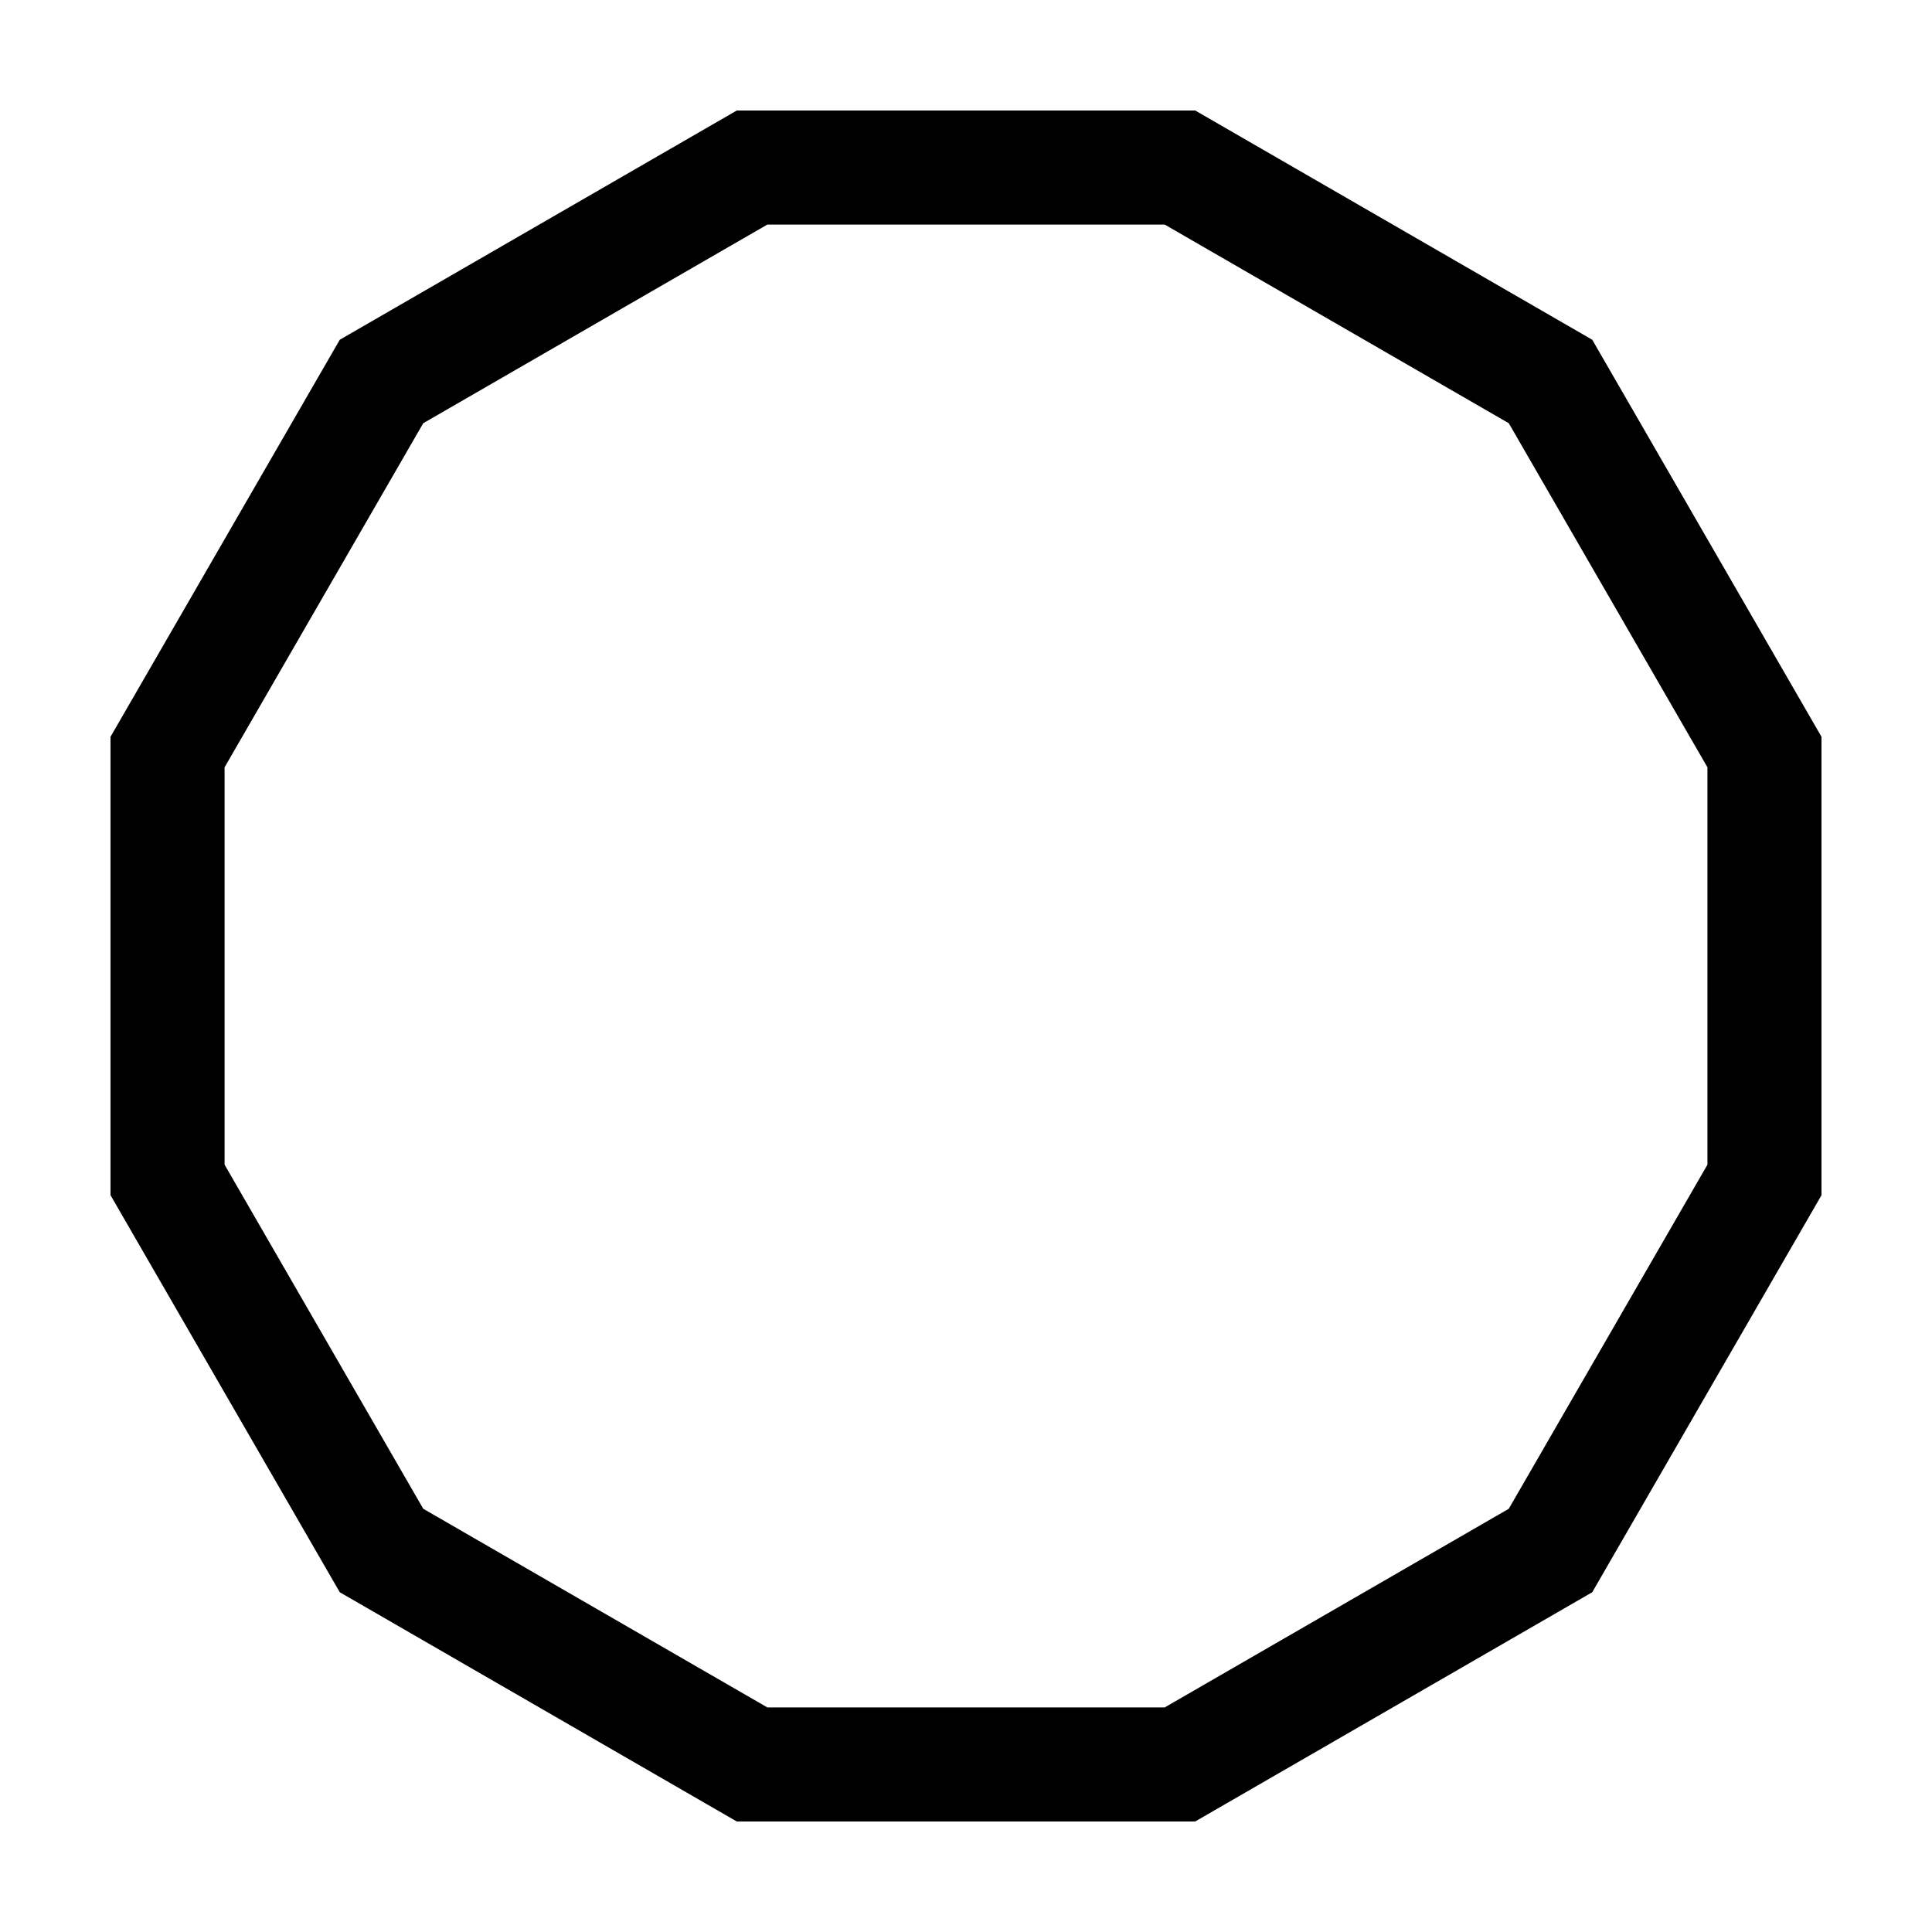
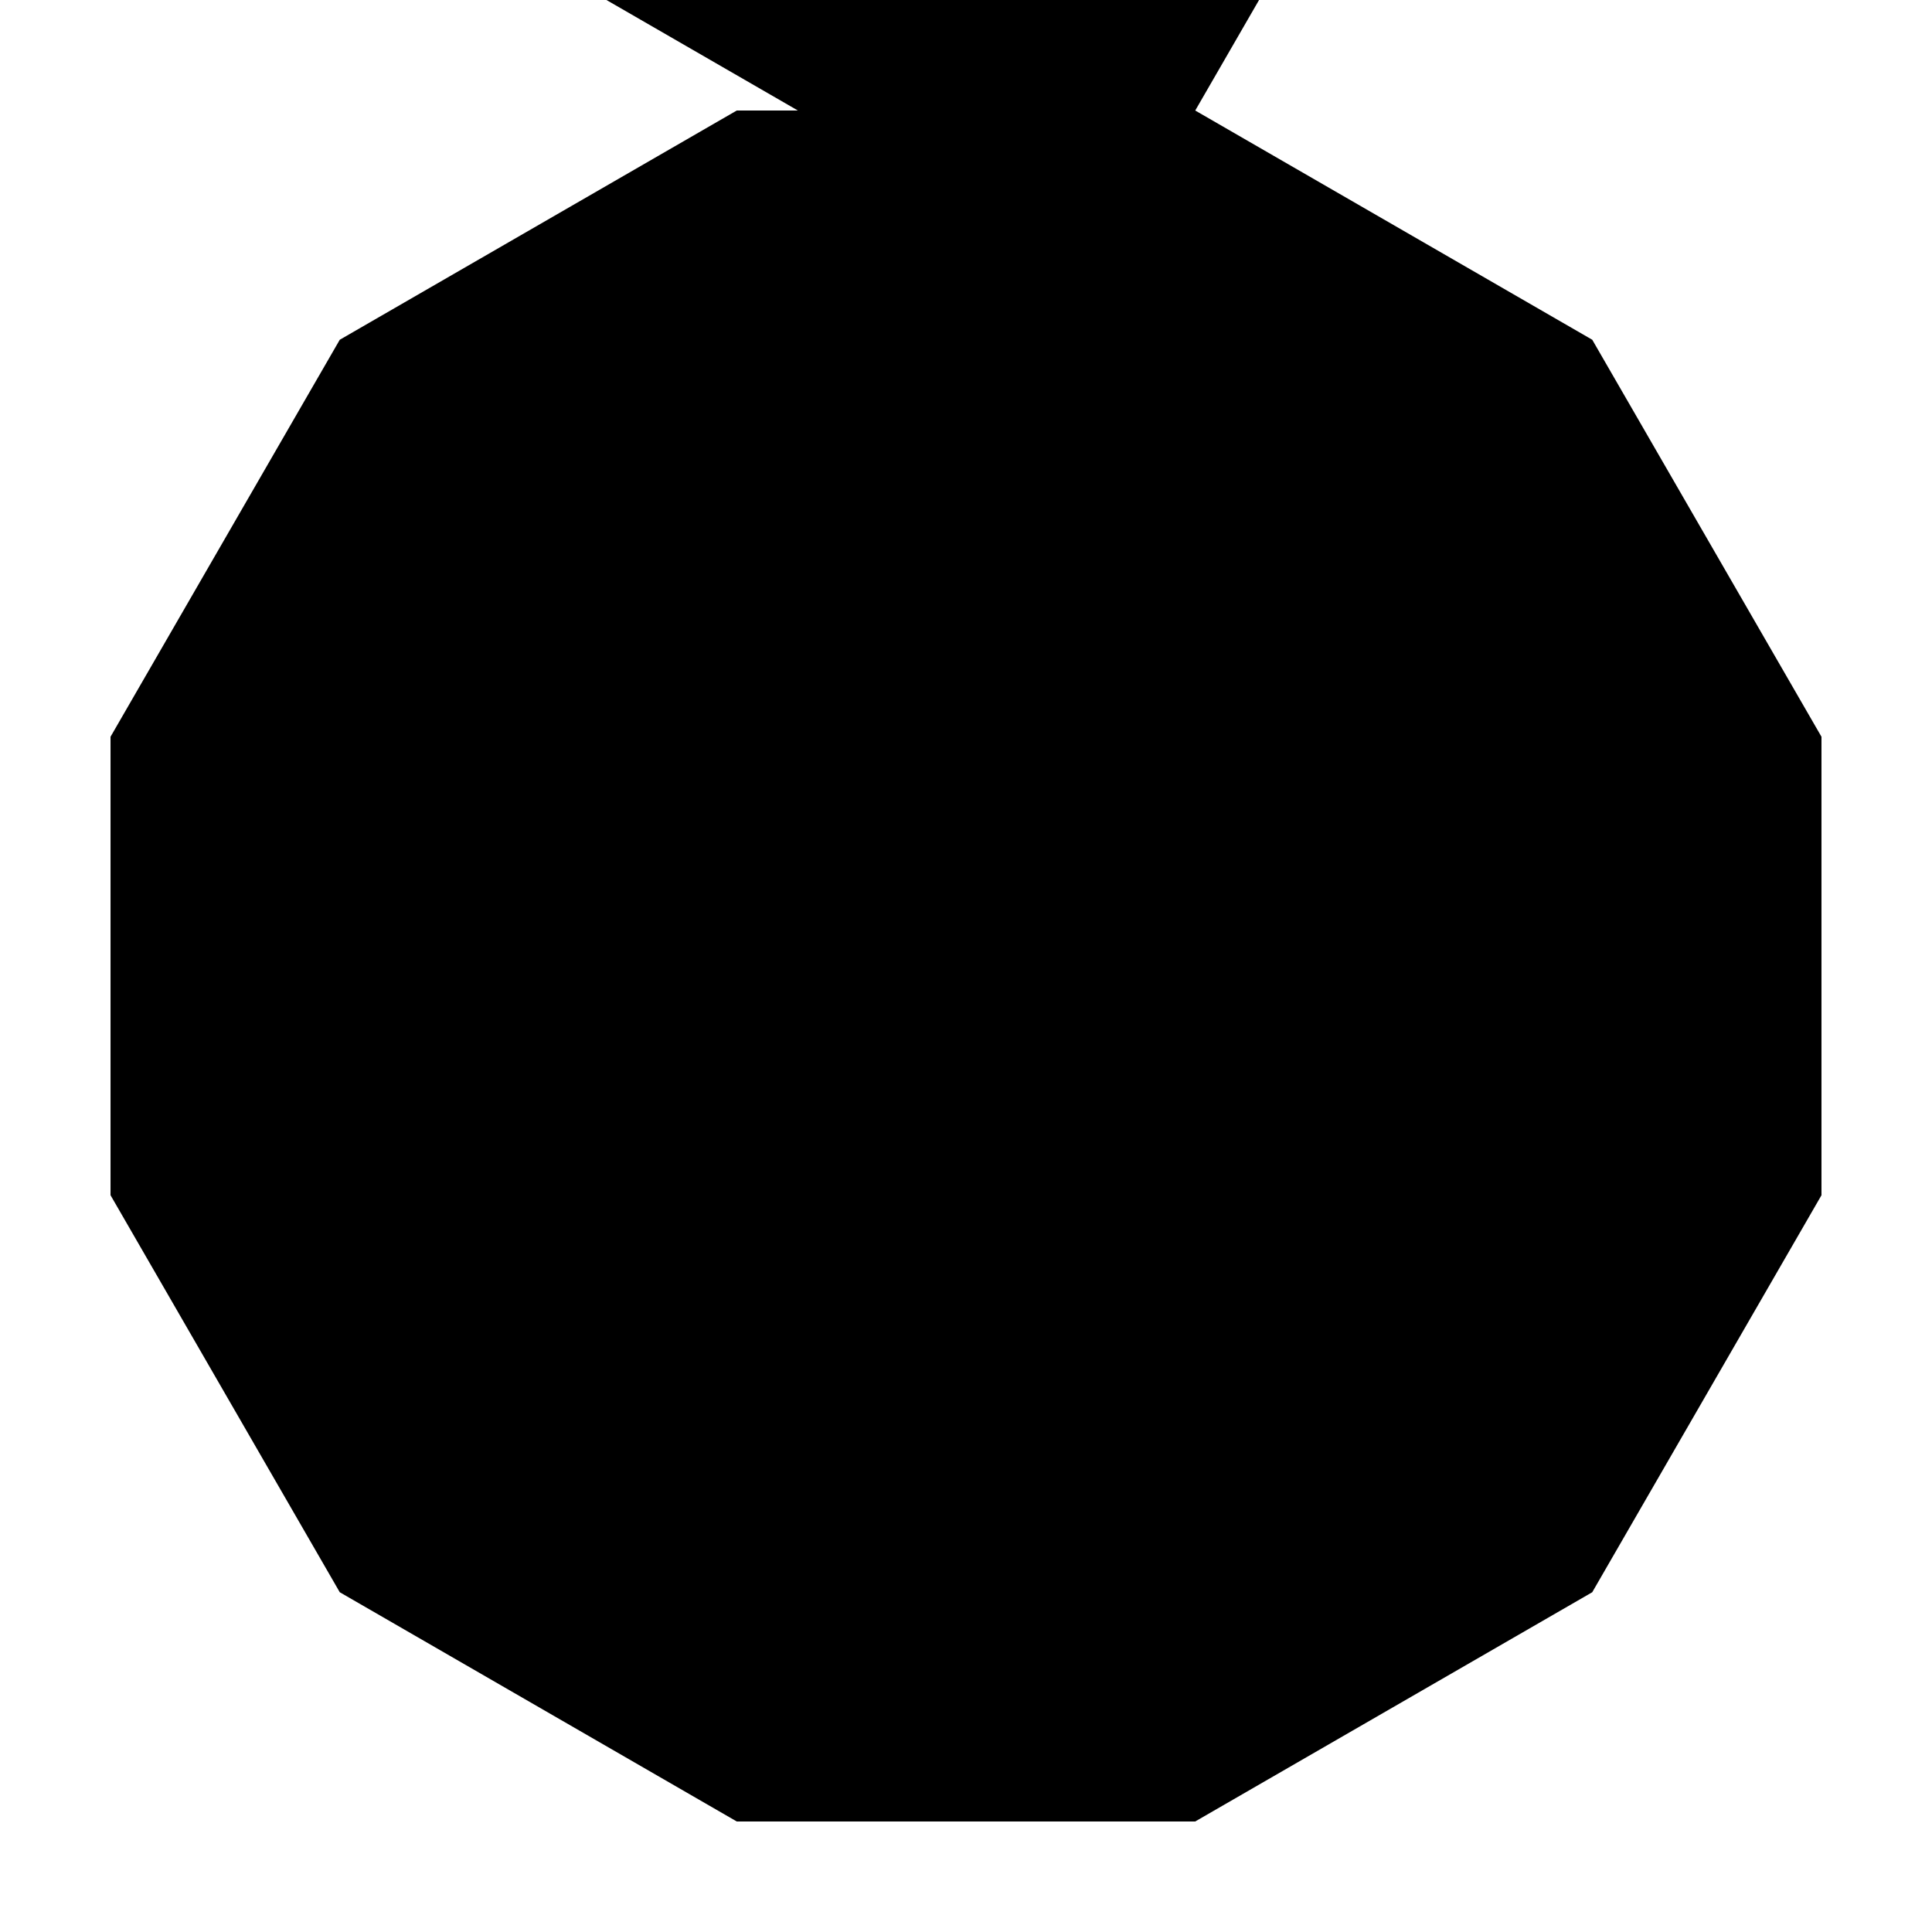
<svg xmlns="http://www.w3.org/2000/svg" fill="#000000" width="800px" height="800px" version="1.1" viewBox="144 144 512 512">
-   <path d="m460.75 173.29h-121.5l-105.21 60.75-60.75 105.21v121.49l60.75 105.22 105.21 60.75h121.49l105.22-60.75 60.75-105.21v-121.5l-60.746-105.21zm135.74 279.36-52.648 91.191-91.188 52.645h-105.3l-91.191-52.648-52.648-91.188v-105.3l52.648-91.191 91.191-52.648h105.3l91.191 52.648 52.645 91.191z" />
+   <path d="m460.75 173.29h-121.5l-105.21 60.75-60.75 105.21v121.49l60.75 105.22 105.21 60.75h121.49l105.22-60.75 60.75-105.21v-121.5l-60.746-105.21zh-105.3l-91.191-52.648-52.648-91.188v-105.3l52.648-91.191 91.191-52.648h105.3l91.191 52.648 52.645 91.191z" />
</svg>